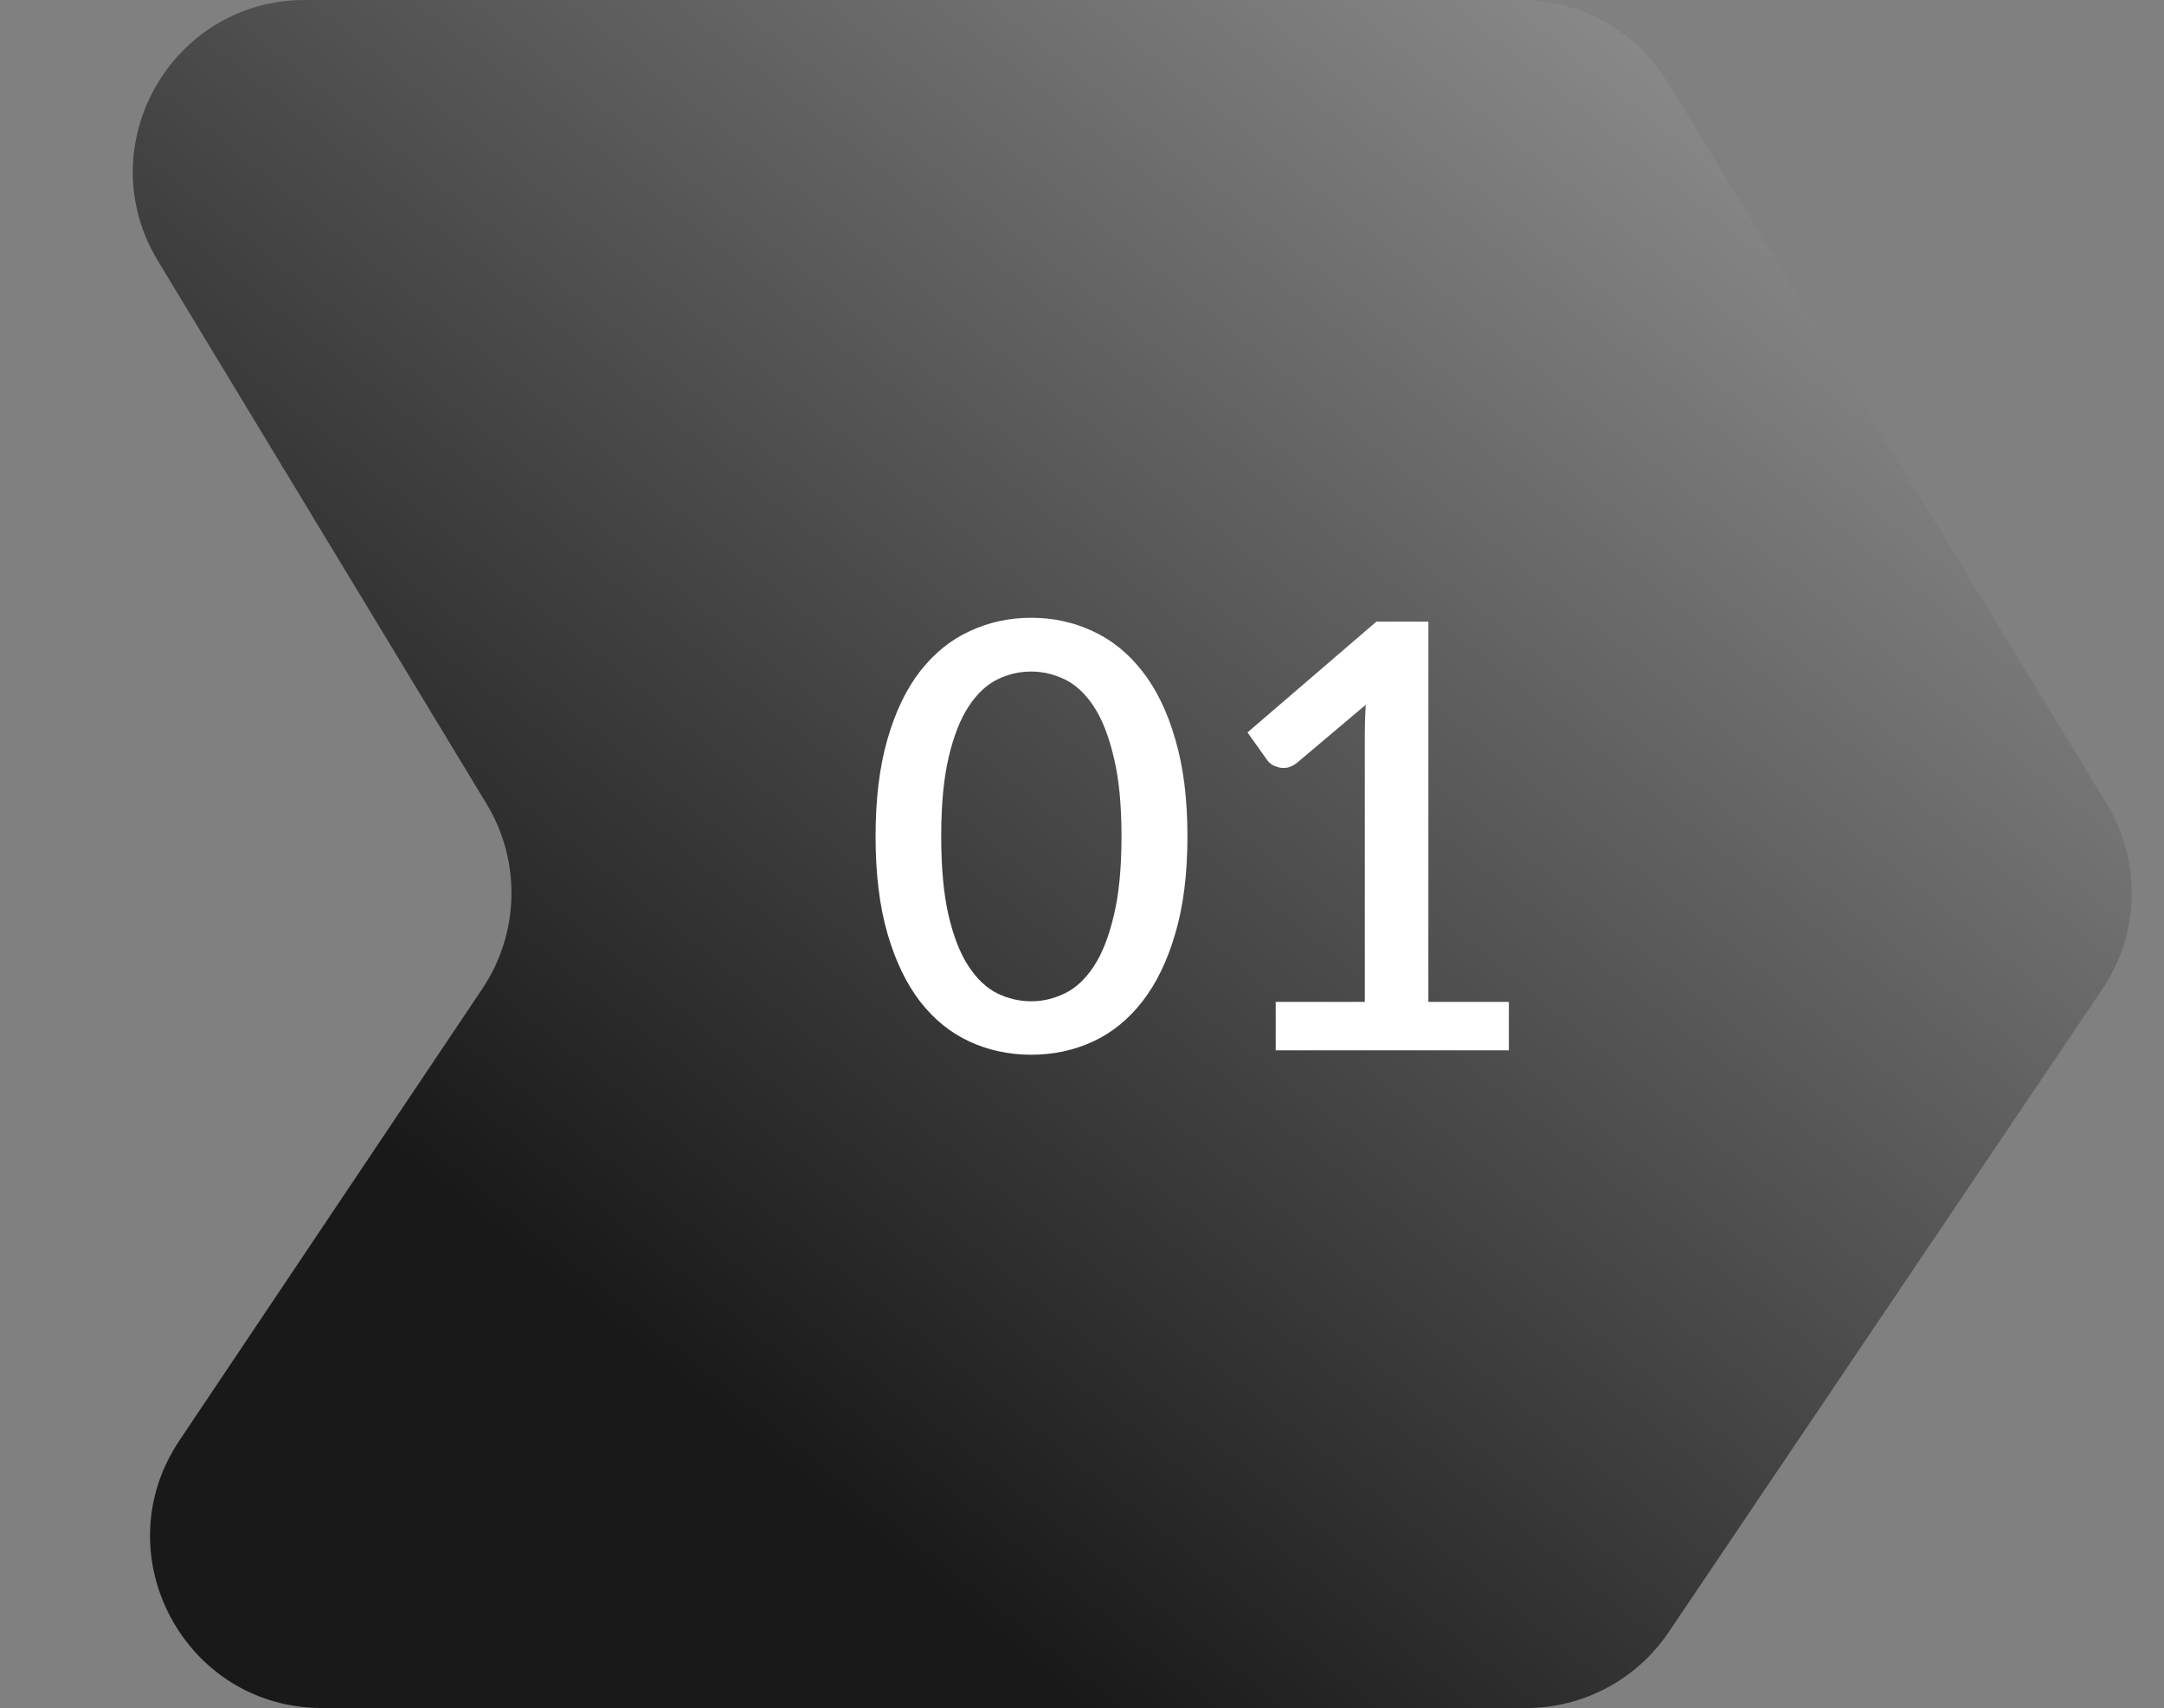
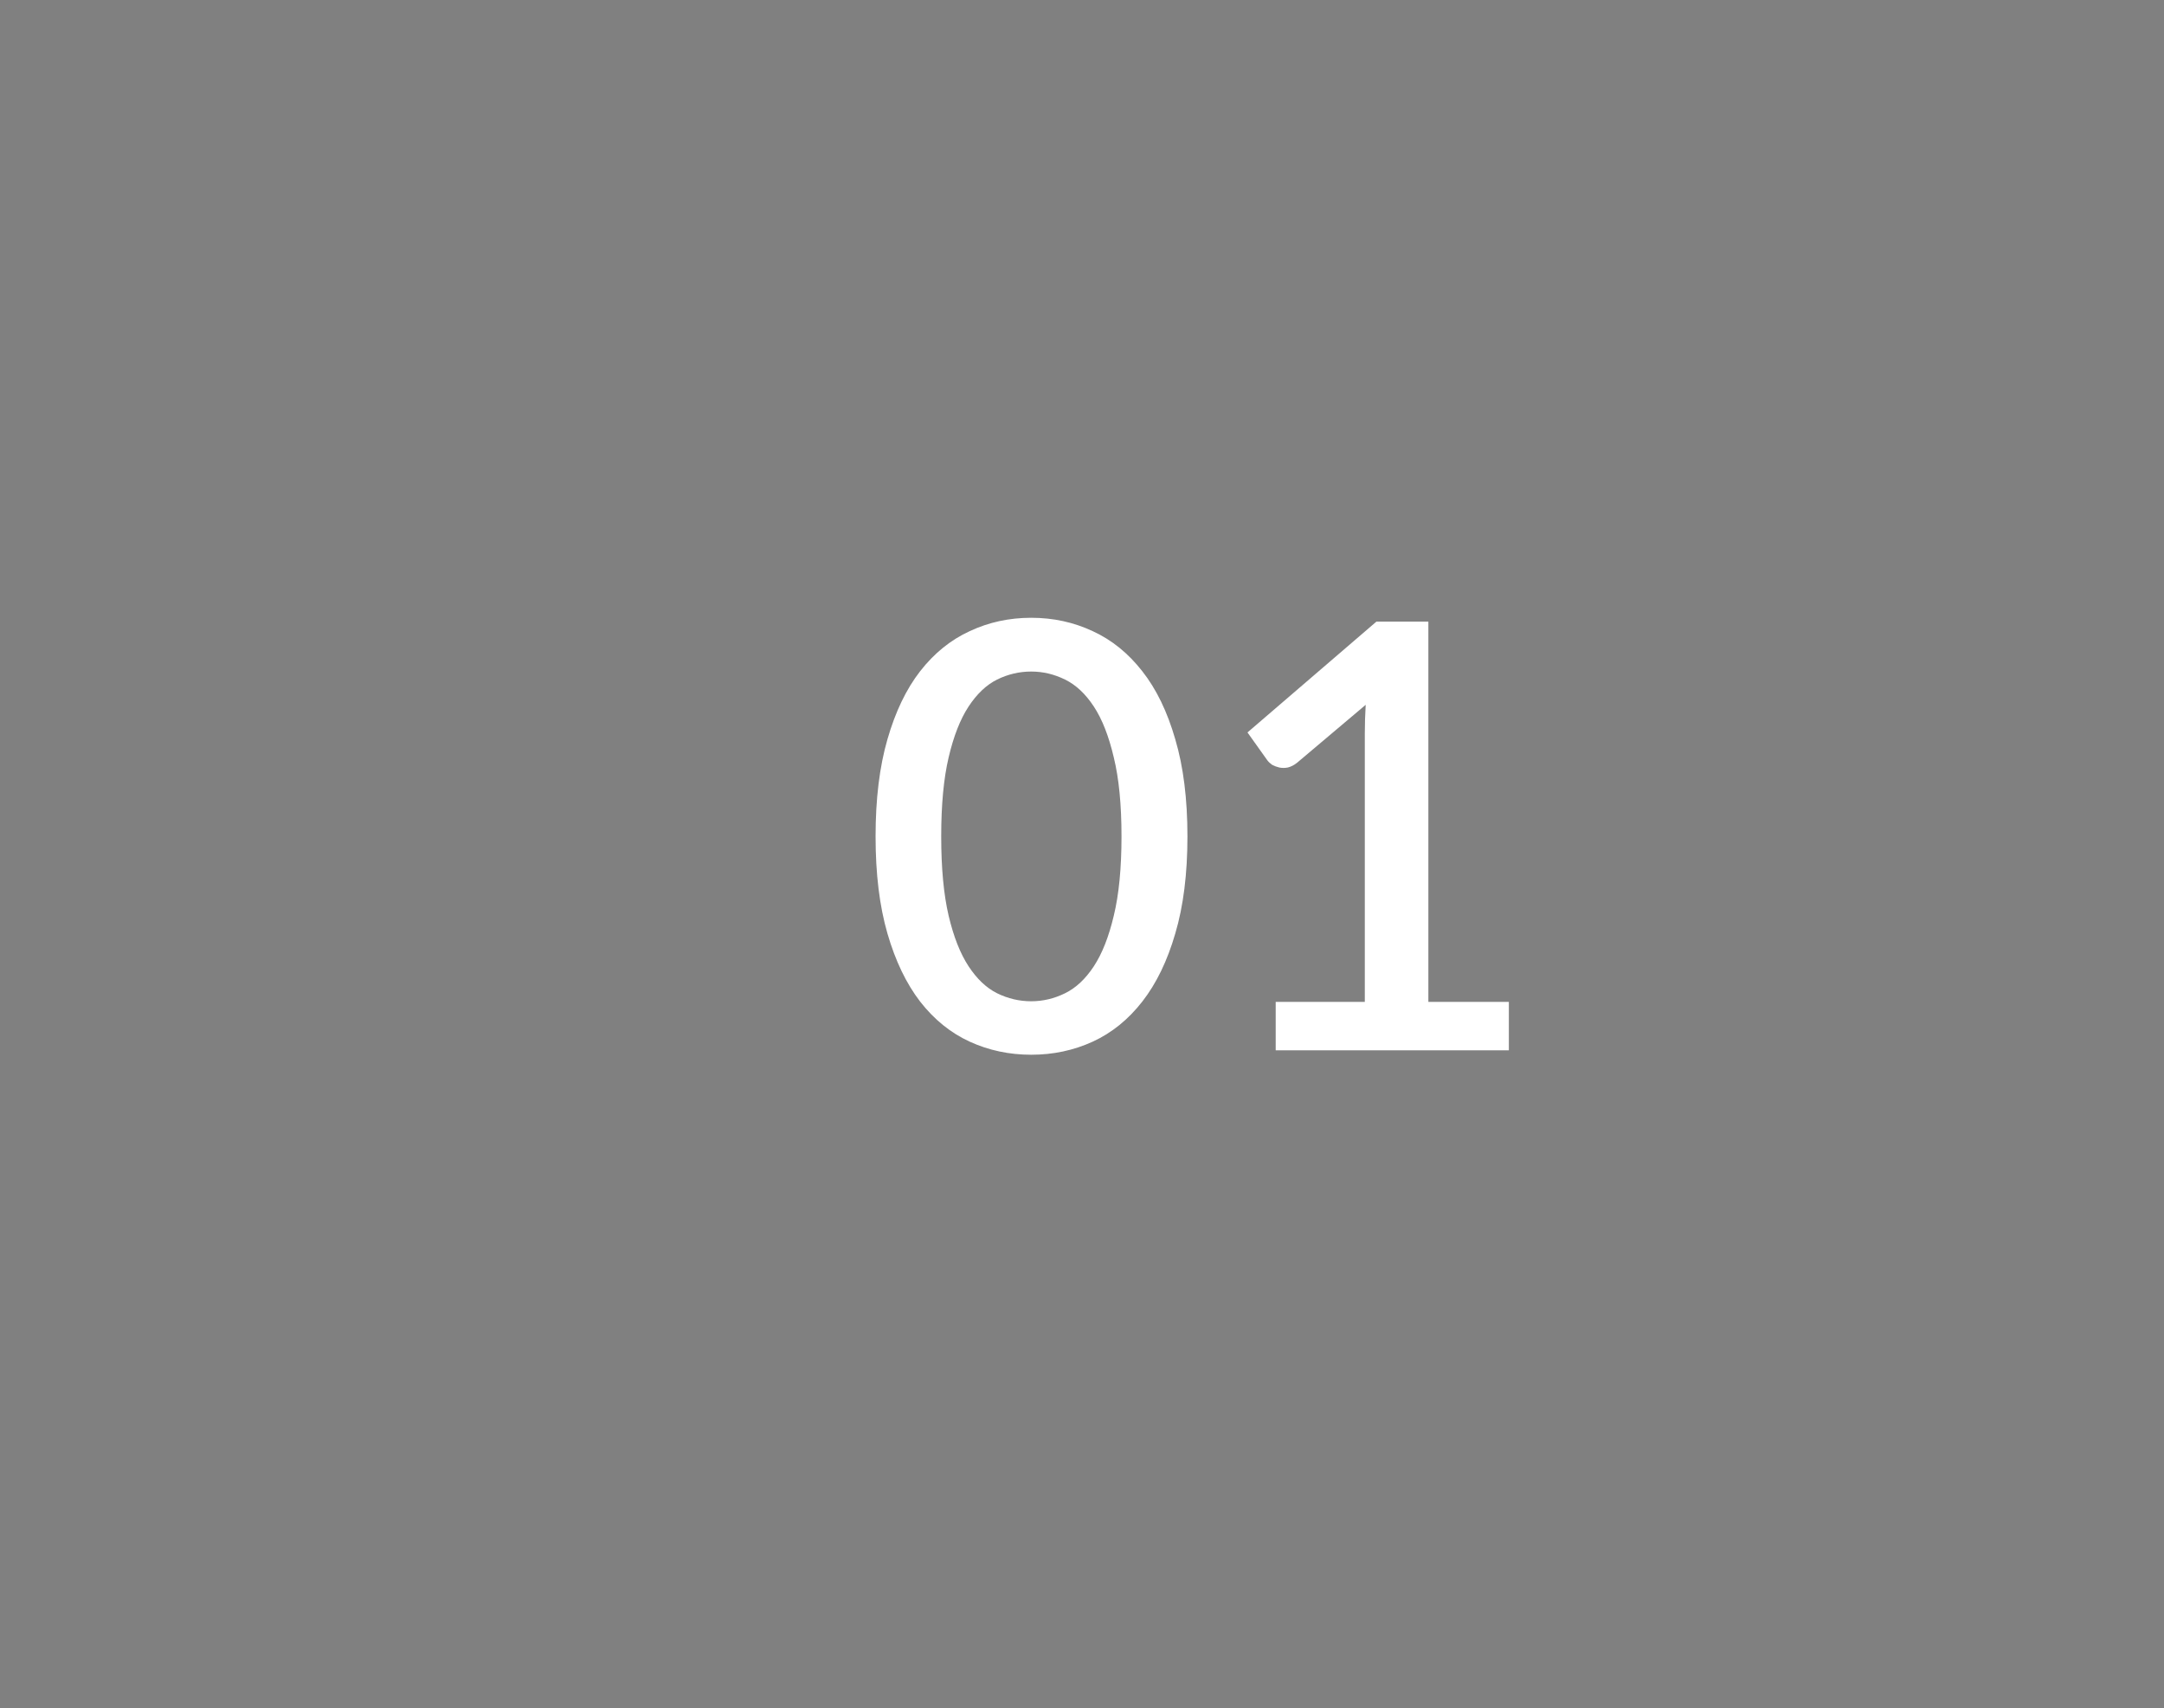
<svg xmlns="http://www.w3.org/2000/svg" width="204" height="161" viewBox="0 0 204 161" fill="none">
  <rect x="0" y="0" width="204" height="161" fill="#808080" stroke="none" />
-   <path d="M14.885 24.589C8.349 13.793 16.123 0 28.743 0H143.376C149.029 0 154.273 2.947 157.213 7.775L198.598 75.748C201.89 81.155 201.731 87.984 198.191 93.232L157.296 153.859C154.284 158.324 149.251 161 143.865 161H30.37C17.411 161 9.698 146.54 16.916 135.777L45.471 93.197C48.98 87.966 49.137 81.174 45.875 75.785L14.885 24.589Z" fill="url(#paint0_linear_4276_491)" />
  <path d="M111.94 78.84C111.94 82.368 111.557 85.42 110.792 87.996C110.045 90.572 109.009 92.709 107.684 94.408C106.359 96.107 104.8 97.367 103.008 98.188C101.216 99.009 99.284 99.42 97.212 99.42C95.14 99.42 93.208 99.009 91.416 98.188C89.624 97.367 88.065 96.107 86.74 94.408C85.433 92.709 84.407 90.572 83.66 87.996C82.913 85.42 82.54 82.368 82.54 78.84C82.54 75.312 82.913 72.26 83.66 69.684C84.407 67.089 85.433 64.952 86.74 63.272C88.065 61.573 89.624 60.313 91.416 59.492C93.208 58.652 95.14 58.232 97.212 58.232C99.284 58.232 101.216 58.652 103.008 59.492C104.8 60.313 106.359 61.573 107.684 63.272C109.009 64.952 110.045 67.089 110.792 69.684C111.557 72.26 111.94 75.312 111.94 78.84ZM105.724 78.84C105.724 75.853 105.481 73.371 104.996 71.392C104.529 69.395 103.904 67.799 103.12 66.604C102.336 65.409 101.431 64.56 100.404 64.056C99.377 63.552 98.313 63.3 97.212 63.3C96.092 63.3 95.019 63.552 93.992 64.056C92.984 64.56 92.088 65.409 91.304 66.604C90.52 67.799 89.895 69.395 89.428 71.392C88.961 73.371 88.728 75.853 88.728 78.84C88.728 81.827 88.961 84.319 89.428 86.316C89.895 88.295 90.52 89.881 91.304 91.076C92.088 92.271 92.984 93.12 93.992 93.624C95.019 94.128 96.092 94.38 97.212 94.38C98.313 94.38 99.377 94.128 100.404 93.624C101.431 93.12 102.336 92.271 103.12 91.076C103.904 89.881 104.529 88.295 104.996 86.316C105.481 84.319 105.724 81.827 105.724 78.84ZM142.24 94.436V99H120.26V94.436H128.66V69.18C128.66 68.284 128.688 67.369 128.744 66.436L122.276 71.896C121.996 72.12 121.707 72.269 121.408 72.344C121.128 72.4 120.858 72.4 120.596 72.344C120.354 72.288 120.13 72.204 119.924 72.092C119.738 71.961 119.588 71.821 119.476 71.672L117.6 69.04L129.752 58.596H134.652V94.436H142.24Z" fill="white" />
  <defs>
    <linearGradient id="paint0_linear_4276_491" x1="304.387" y1="-87.745" x2="102.401" y2="161.325" gradientUnits="userSpaceOnUse">
      <stop stop-color="white" />
      <stop offset="1" stop-color="#191919" />
    </linearGradient>
  </defs>
</svg>